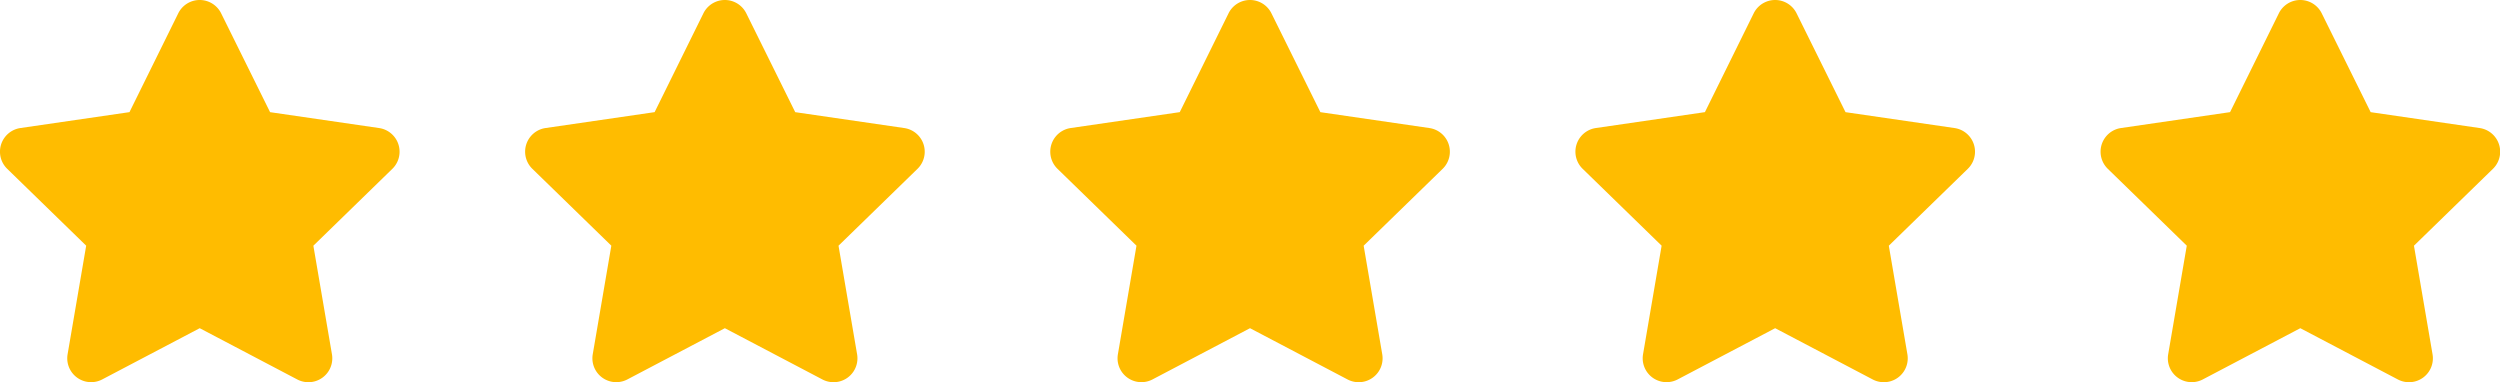
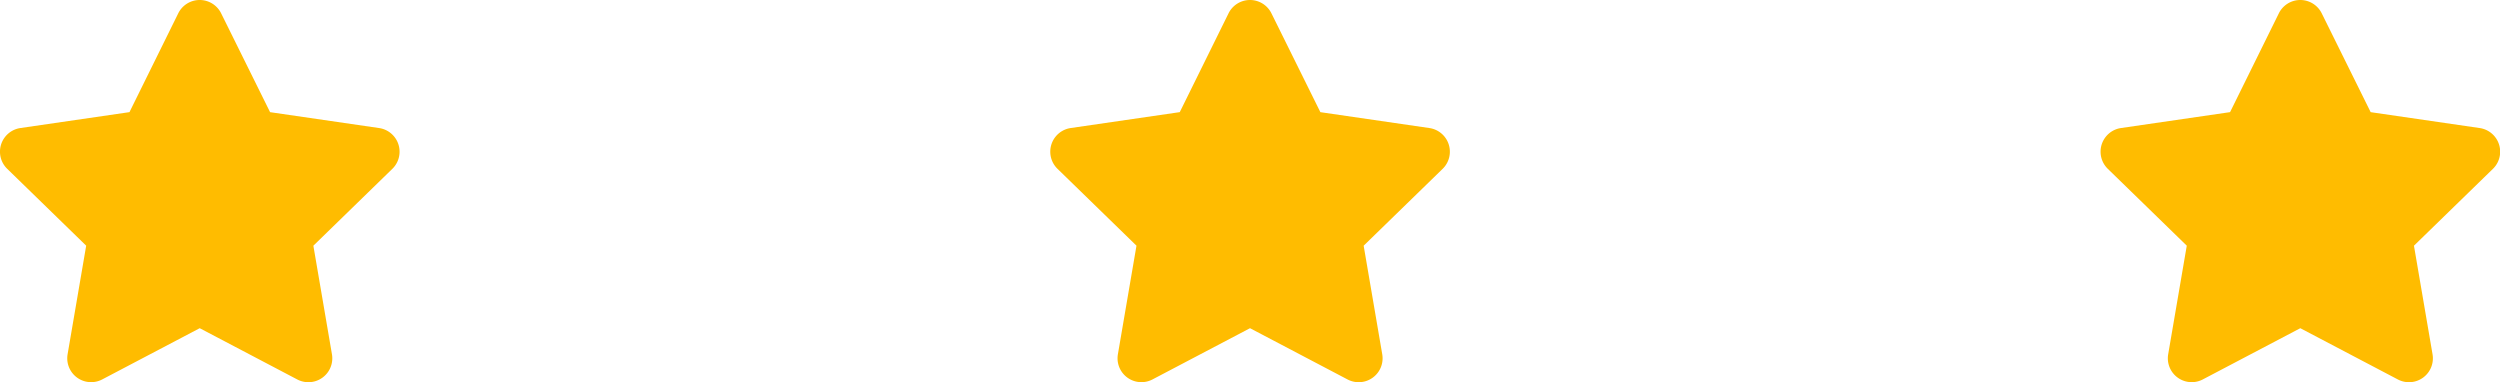
<svg xmlns="http://www.w3.org/2000/svg" width="107.589" height="16.451" viewBox="0 0 107.589 16.451">
  <g id="Group_31" data-name="Group 31" transform="translate(-767.341 -2920.083)">
    <path id="Icon_awesome-star" data-name="Icon awesome-star" d="M9.113.571l-2.1,4.254-4.694.684a1.029,1.029,0,0,0-.569,1.754l3.4,3.309-.8,4.674A1.027,1.027,0,0,0,5.836,16.33l4.2-2.207,4.2,2.207a1.028,1.028,0,0,0,1.491-1.083l-.8-4.674,3.4-3.309a1.029,1.029,0,0,0-.569-1.754l-4.694-.684L10.957.571A1.029,1.029,0,0,0,9.113.571Z" transform="translate(765.9 2920.084)" fill="#ffbc00" />
-     <path id="Icon_awesome-star-2" data-name="Icon awesome-star" d="M9.113.571l-2.1,4.254-4.694.684a1.029,1.029,0,0,0-.569,1.754l3.4,3.309-.8,4.674A1.027,1.027,0,0,0,5.836,16.33l4.2-2.207,4.2,2.207a1.028,1.028,0,0,0,1.491-1.083l-.8-4.674,3.4-3.309a1.029,1.029,0,0,0-.569-1.754l-4.694-.684L10.957.571A1.029,1.029,0,0,0,9.113.571Z" transform="translate(788.5 2920.084)" fill="#ffbc00" />
    <path id="Icon_awesome-star-3" data-name="Icon awesome-star" d="M9.113.571l-2.1,4.254-4.694.684a1.029,1.029,0,0,0-.569,1.754l3.4,3.309-.8,4.674A1.027,1.027,0,0,0,5.836,16.33l4.2-2.207,4.2,2.207a1.028,1.028,0,0,0,1.491-1.083l-.8-4.674,3.4-3.309a1.029,1.029,0,0,0-.569-1.754l-4.694-.684L10.957.571A1.029,1.029,0,0,0,9.113.571Z" transform="translate(811.1 2920.084)" fill="#ffbc00" />
-     <path id="Icon_awesome-star-4" data-name="Icon awesome-star" d="M9.113.571l-2.1,4.254-4.694.684a1.029,1.029,0,0,0-.569,1.754l3.4,3.309-.8,4.674A1.027,1.027,0,0,0,5.836,16.33l4.2-2.207,4.2,2.207a1.028,1.028,0,0,0,1.491-1.083l-.8-4.674,3.4-3.309a1.029,1.029,0,0,0-.569-1.754l-4.694-.684L10.957.571A1.029,1.029,0,0,0,9.113.571Z" transform="translate(833.7 2920.084)" fill="#ffbc00" />
    <path id="Icon_awesome-star-5" data-name="Icon awesome-star" d="M9.113.571l-2.1,4.254-4.694.684a1.029,1.029,0,0,0-.569,1.754l3.4,3.309-.8,4.674A1.027,1.027,0,0,0,5.836,16.33l4.2-2.207,4.2,2.207a1.028,1.028,0,0,0,1.491-1.083l-.8-4.674,3.4-3.309a1.029,1.029,0,0,0-.569-1.754l-4.694-.684L10.957.571A1.029,1.029,0,0,0,9.113.571Z" transform="translate(856.3 2920.084)" fill="#ffbc00" />
  </g>
</svg>